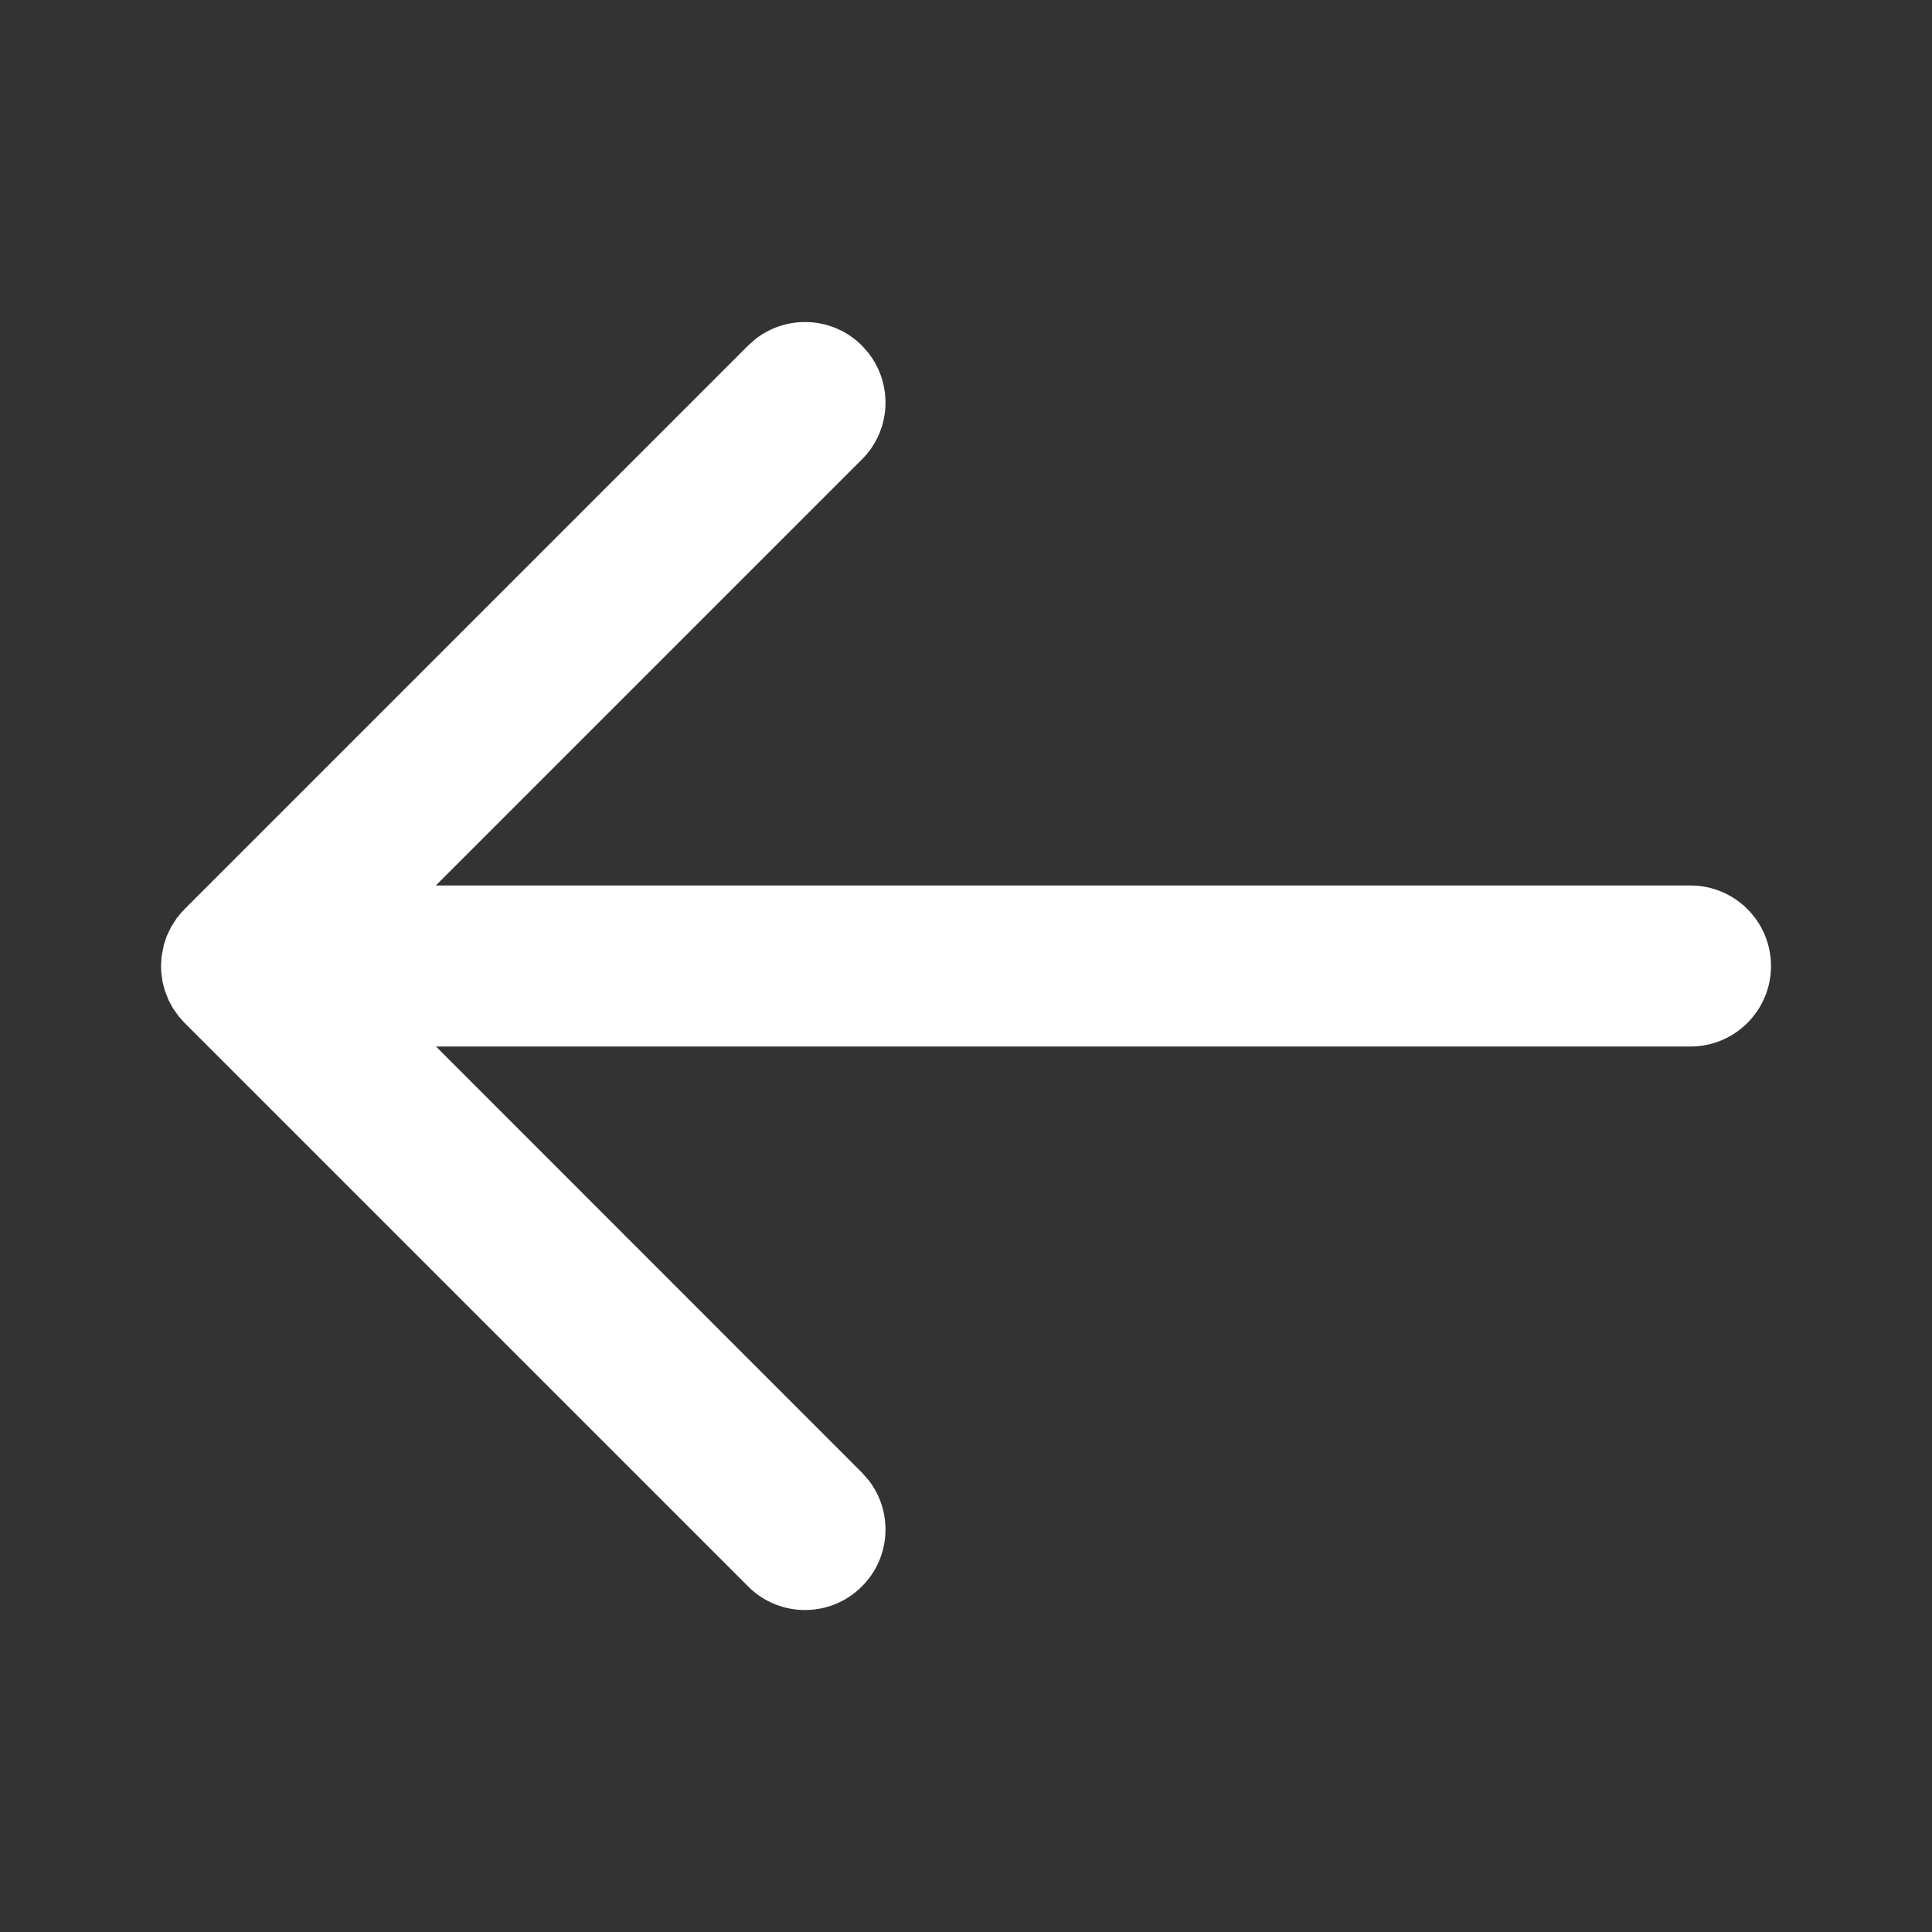
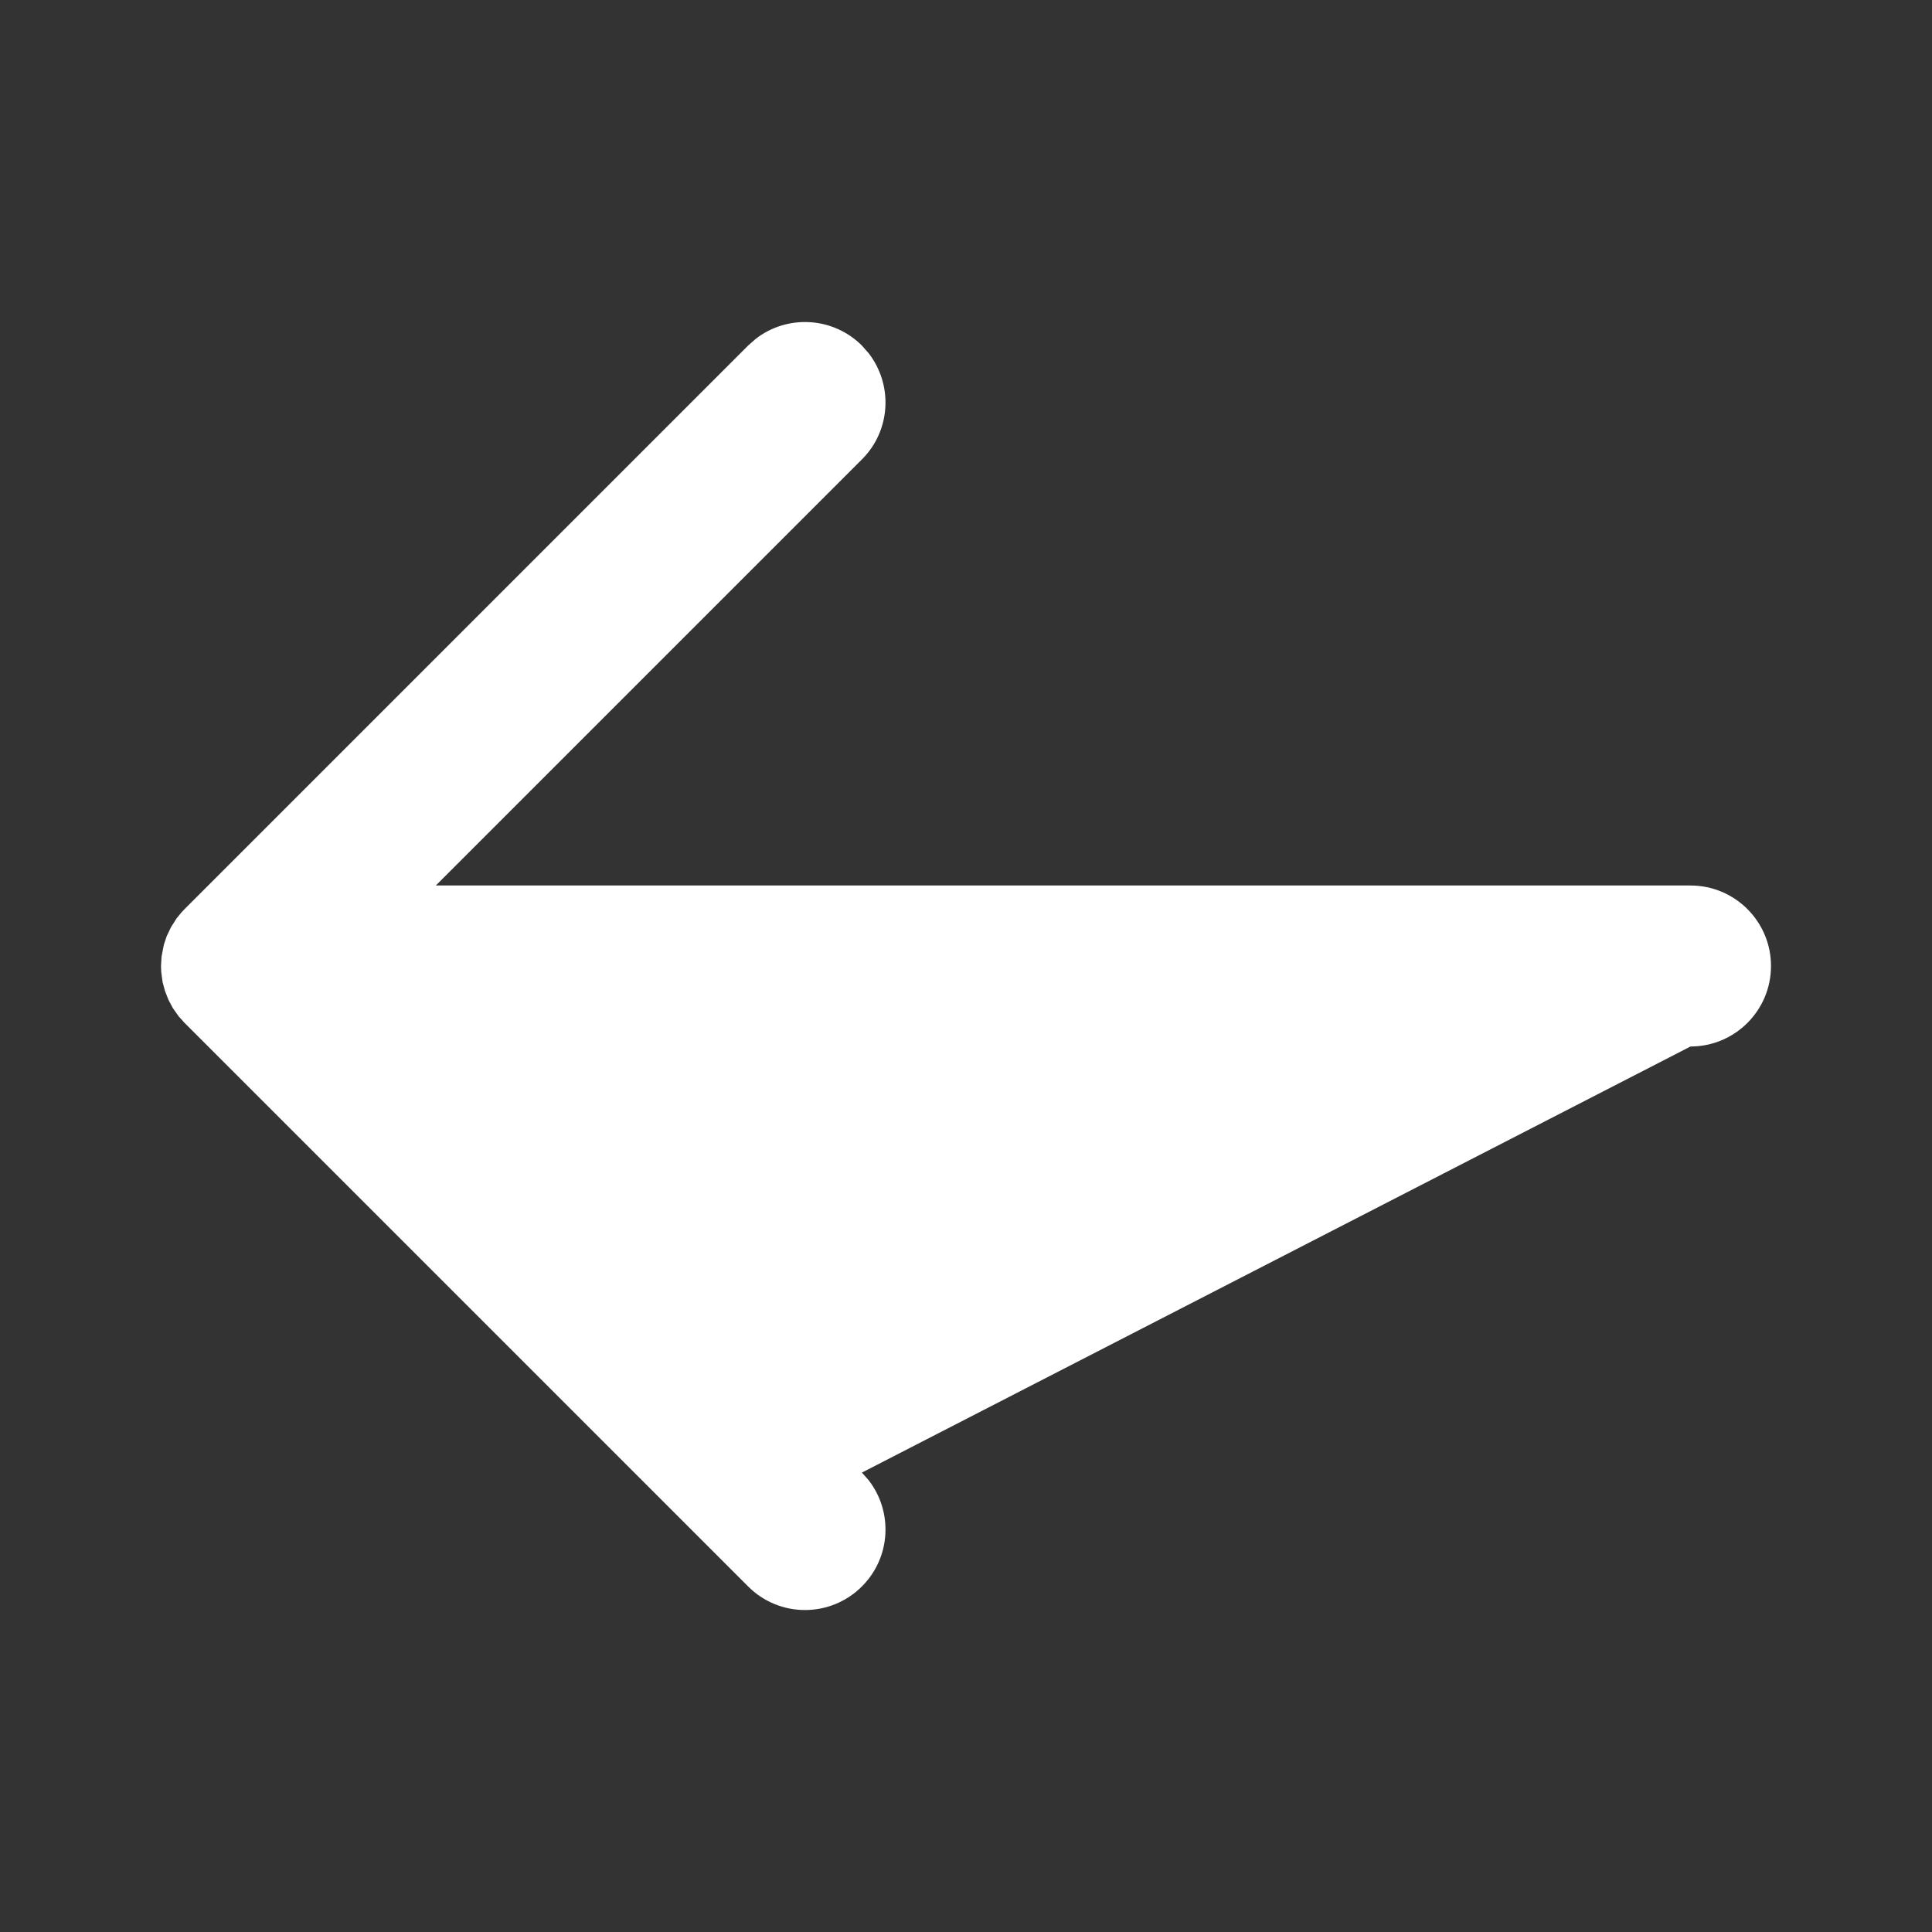
<svg xmlns="http://www.w3.org/2000/svg" fill="none" viewBox="0 0 24 24" height="24" width="24">
  <rect x="0" y="0" width="24" height="24" fill="#333333" stroke="none" />
-   <path fill="#ffffff" d="M10.79 4.387L10.707 4.293C10.347 3.933 9.779 3.905 9.387 4.21L9.293 4.293L2.293 11.293L2.252 11.337L2.196 11.405L2.125 11.516L2.071 11.629L2.036 11.734L2.007 11.882L2 12L2.003 12.075L2.02 12.201L2.05 12.312L2.094 12.423L2.146 12.521L2.22 12.626L2.293 12.707L9.293 19.707C9.683 20.098 10.317 20.098 10.707 19.707C11.068 19.347 11.095 18.779 10.79 18.387L10.707 18.293L5.416 13L21 13C21.552 13 22 12.552 22 12C22 11.448 21.552 11 21 11L5.414 11L10.707 5.707C11.068 5.347 11.095 4.78 10.79 4.387L10.707 4.293L10.79 4.387Z" clip-rule="evenodd" fill-rule="evenodd" />
+   <path fill="#ffffff" d="M10.79 4.387L10.707 4.293C10.347 3.933 9.779 3.905 9.387 4.21L9.293 4.293L2.293 11.293L2.252 11.337L2.196 11.405L2.125 11.516L2.071 11.629L2.036 11.734L2.007 11.882L2 12L2.003 12.075L2.02 12.201L2.05 12.312L2.094 12.423L2.146 12.521L2.22 12.626L2.293 12.707L9.293 19.707C9.683 20.098 10.317 20.098 10.707 19.707C11.068 19.347 11.095 18.779 10.79 18.387L10.707 18.293L21 13C21.552 13 22 12.552 22 12C22 11.448 21.552 11 21 11L5.414 11L10.707 5.707C11.068 5.347 11.095 4.78 10.79 4.387L10.707 4.293L10.79 4.387Z" clip-rule="evenodd" fill-rule="evenodd" />
</svg>